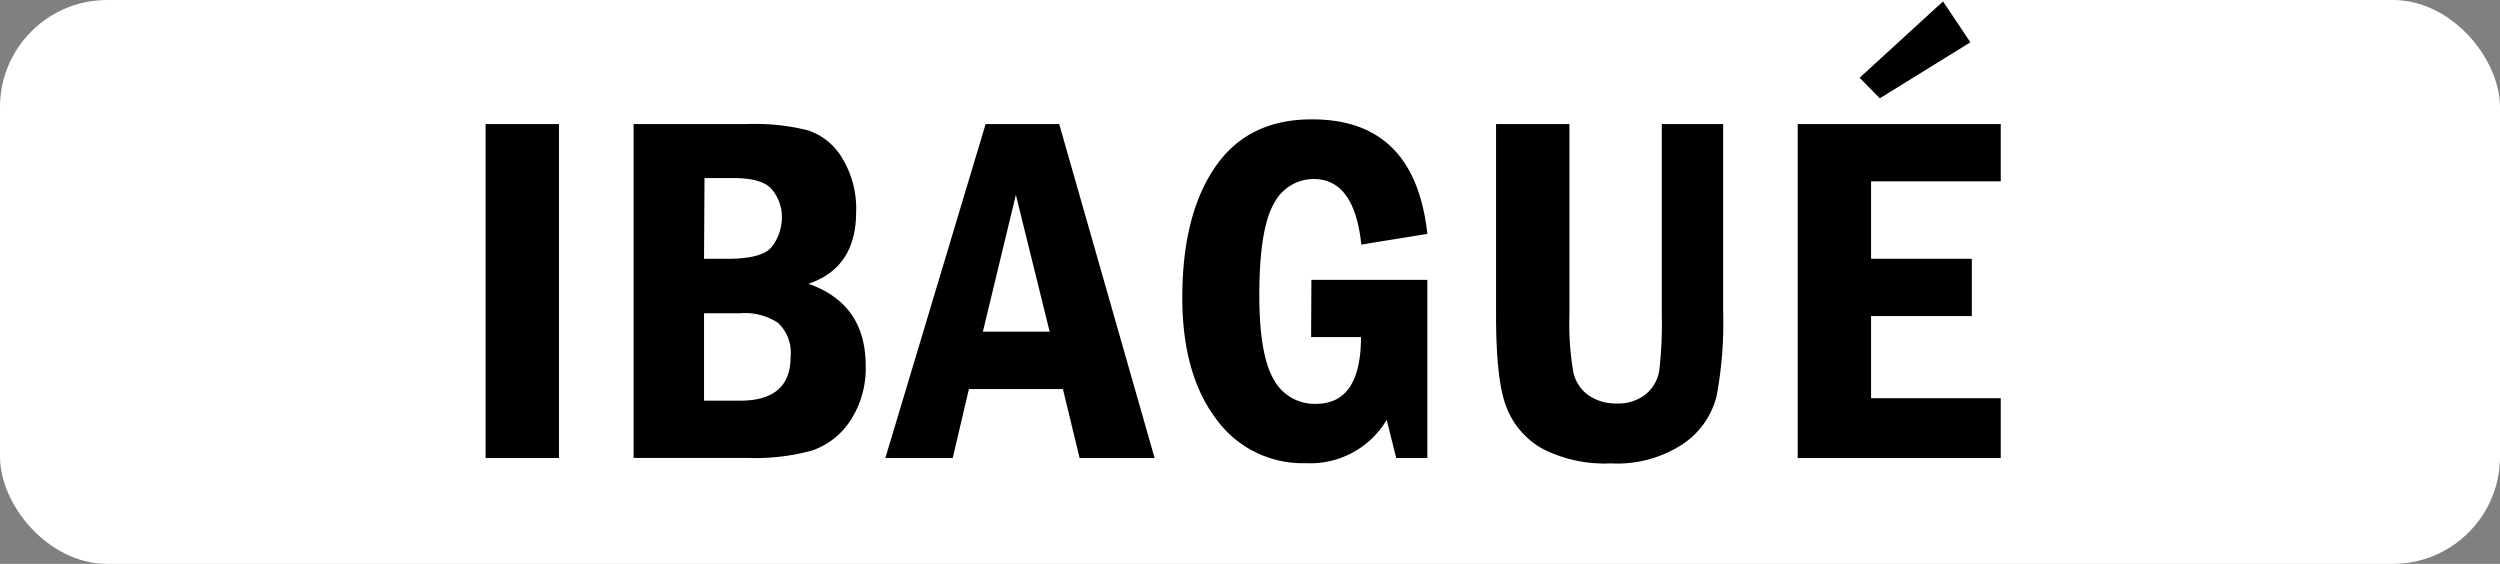
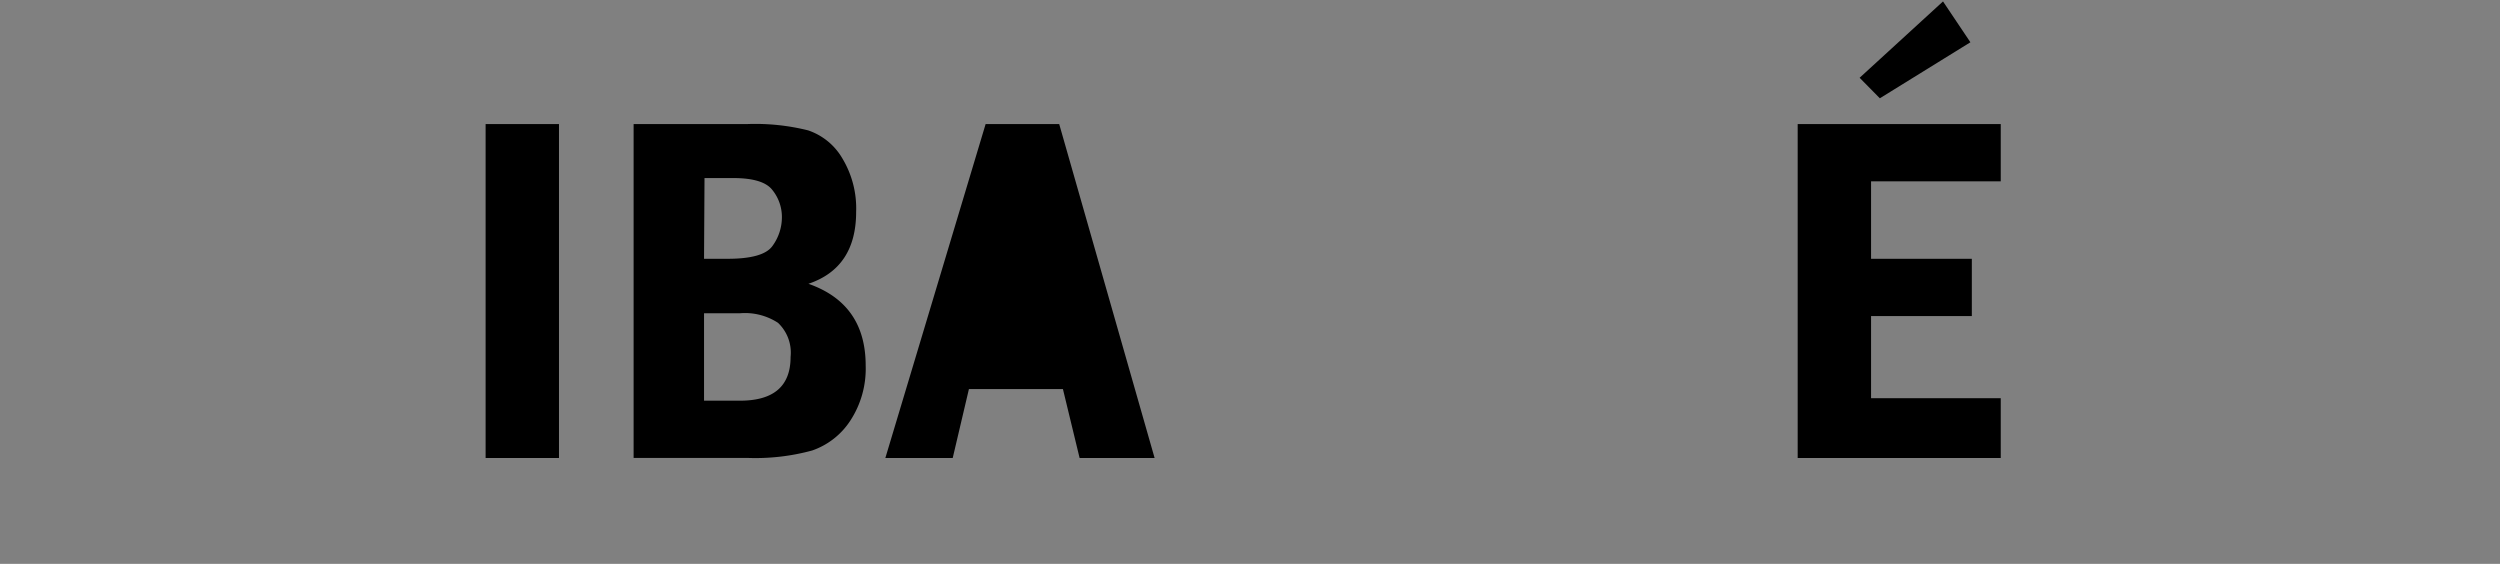
<svg xmlns="http://www.w3.org/2000/svg" viewBox="0 0 261.99 59.09">
  <rect x="0" y="0" width="261.99" height="59.09" fill="#808080" stroke="none" />
  <defs>
    <style>.cls-1{fill:#fff;}</style>
  </defs>
  <g id="Capa_2" data-name="Capa 2">
    <g id="Contenido">
-       <rect class="cls-1" width="261.99" height="59.09" rx="11.23" />
      <path d="M50.89,13h7.69V48H50.89Z" />
      <path d="M66.4,13H78.34a22.88,22.88,0,0,1,6.34.66,6.59,6.59,0,0,1,3.59,2.93,10.13,10.13,0,0,1,1.45,5.61q0,5.86-5,7.54,6,2.1,6,8.58a9.94,9.94,0,0,1-1.61,5.76,7.81,7.81,0,0,1-4,3.13,22.53,22.53,0,0,1-6.73.78H66.4Zm7.38,14.12h2.48q3.72,0,4.68-1.33a5.1,5.1,0,0,0,1-3.05,4.49,4.49,0,0,0-1-2.83c-.64-.83-2-1.25-4.11-1.25h-3Zm0,14.87h3.77q5.3,0,5.3-4.58a4.3,4.3,0,0,0-1.32-3.58,6.33,6.33,0,0,0-4-1H73.78Z" />
-       <path d="M103.29,13H111l10,35h-7.86l-1.75-7.23h-9.85L99.84,48H92.78ZM110,34.76l-3.54-14.34L103,34.76Z" />
-       <path d="M137.43,29.33h12.15V48h-3.26l-1-4a9.31,9.31,0,0,1-8.45,4.54,11.2,11.2,0,0,1-9.48-4.71q-3.49-4.69-3.49-12.65,0-8.64,3.44-13.67t10.19-5q10.74,0,12.05,12l-6.92,1.12q-.72-6.87-5-6.87a4.68,4.68,0,0,0-4.14,2.54c-1,1.69-1.55,4.9-1.55,9.61q0,6.28,1.51,8.85a4.84,4.84,0,0,0,4.43,2.56c3.13,0,4.7-2.31,4.72-7h-5.23Z" />
-       <path d="M156.78,13h7.69V33a30,30,0,0,0,.39,5.9,4,4,0,0,0,1.6,2.52,5,5,0,0,0,3,.86,4.56,4.56,0,0,0,3.05-1,4,4,0,0,0,1.38-2.51,42.87,42.87,0,0,0,.26-5.82V13h6.43V32.68a41.94,41.94,0,0,1-.68,8.8,8.57,8.57,0,0,1-3.46,5,12.55,12.55,0,0,1-7.65,2.08A14.26,14.26,0,0,1,161.6,47a8.47,8.47,0,0,1-3.71-4.28Q156.78,40,156.78,33Z" />
+       <path d="M103.29,13H111l10,35h-7.86l-1.75-7.23h-9.85L99.84,48H92.78ZM110,34.76L103,34.76Z" />
      <path d="M188.39,13h21.28v6H196.08v8.12h10.56v6H196.08v8.61h13.59V48H188.39Zm6.49-4.85,8.74-8,2.87,4.28L197,10.3Z" />
    </g>
  </g>
</svg>